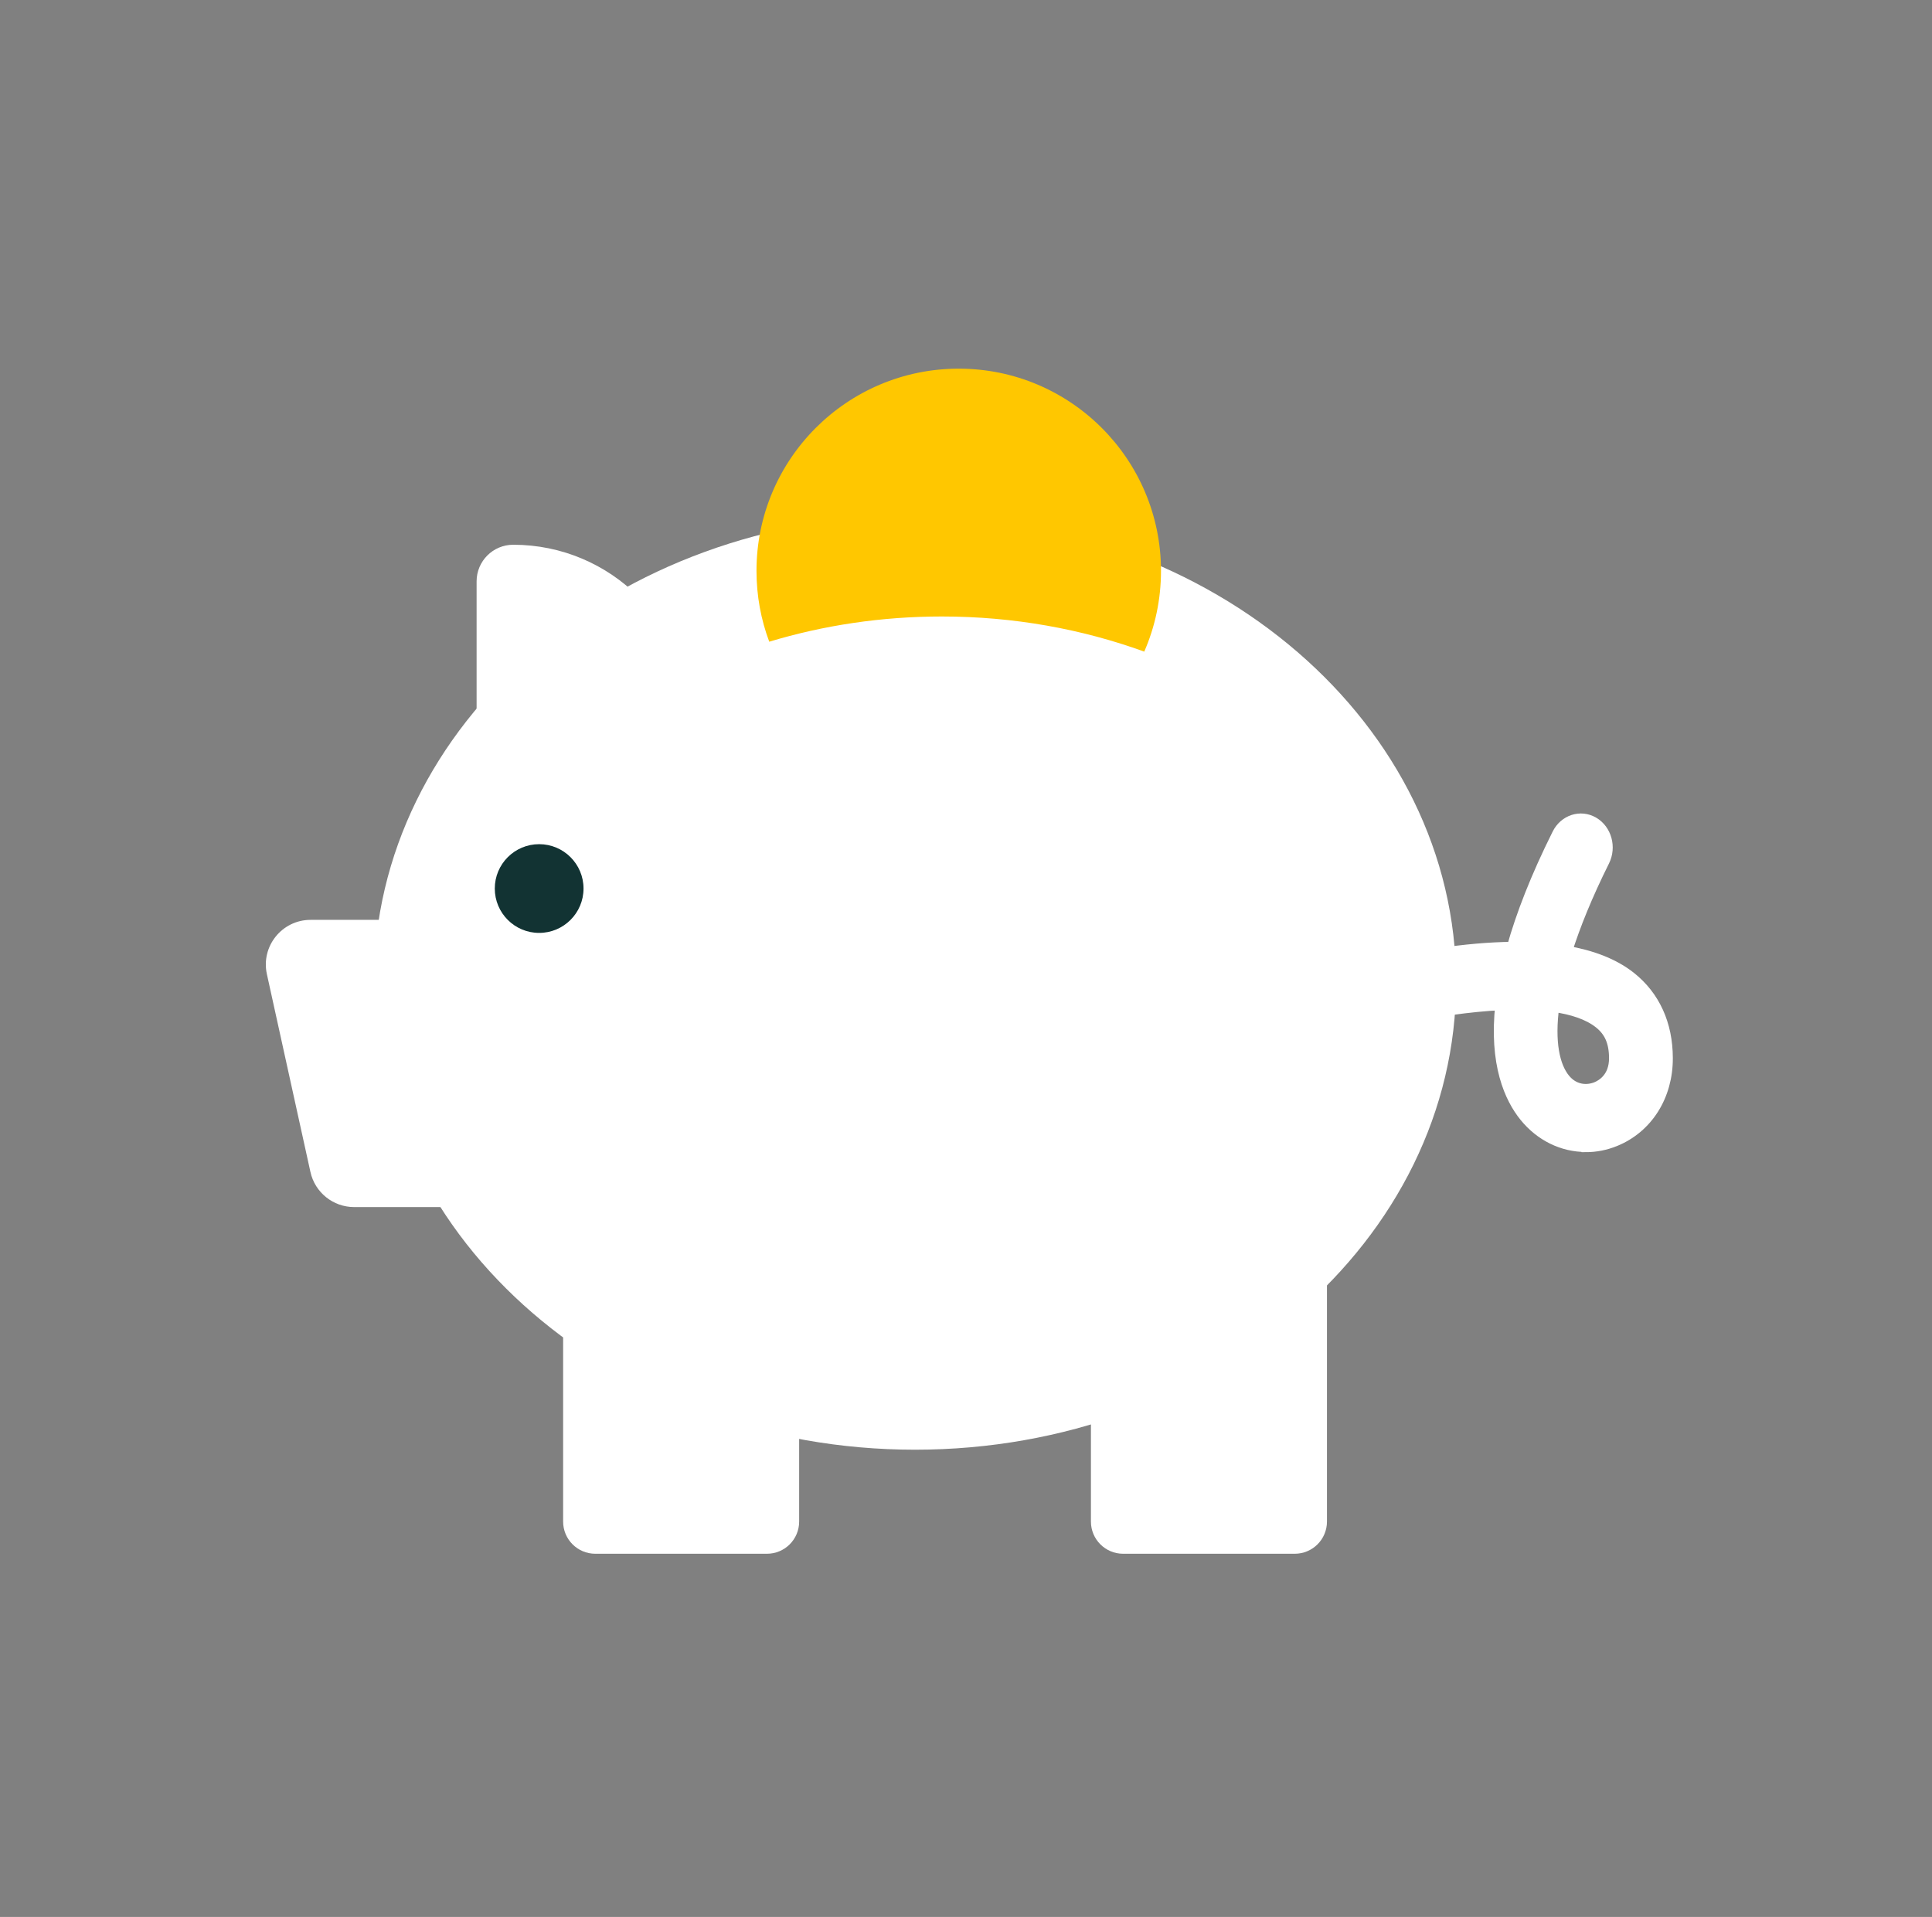
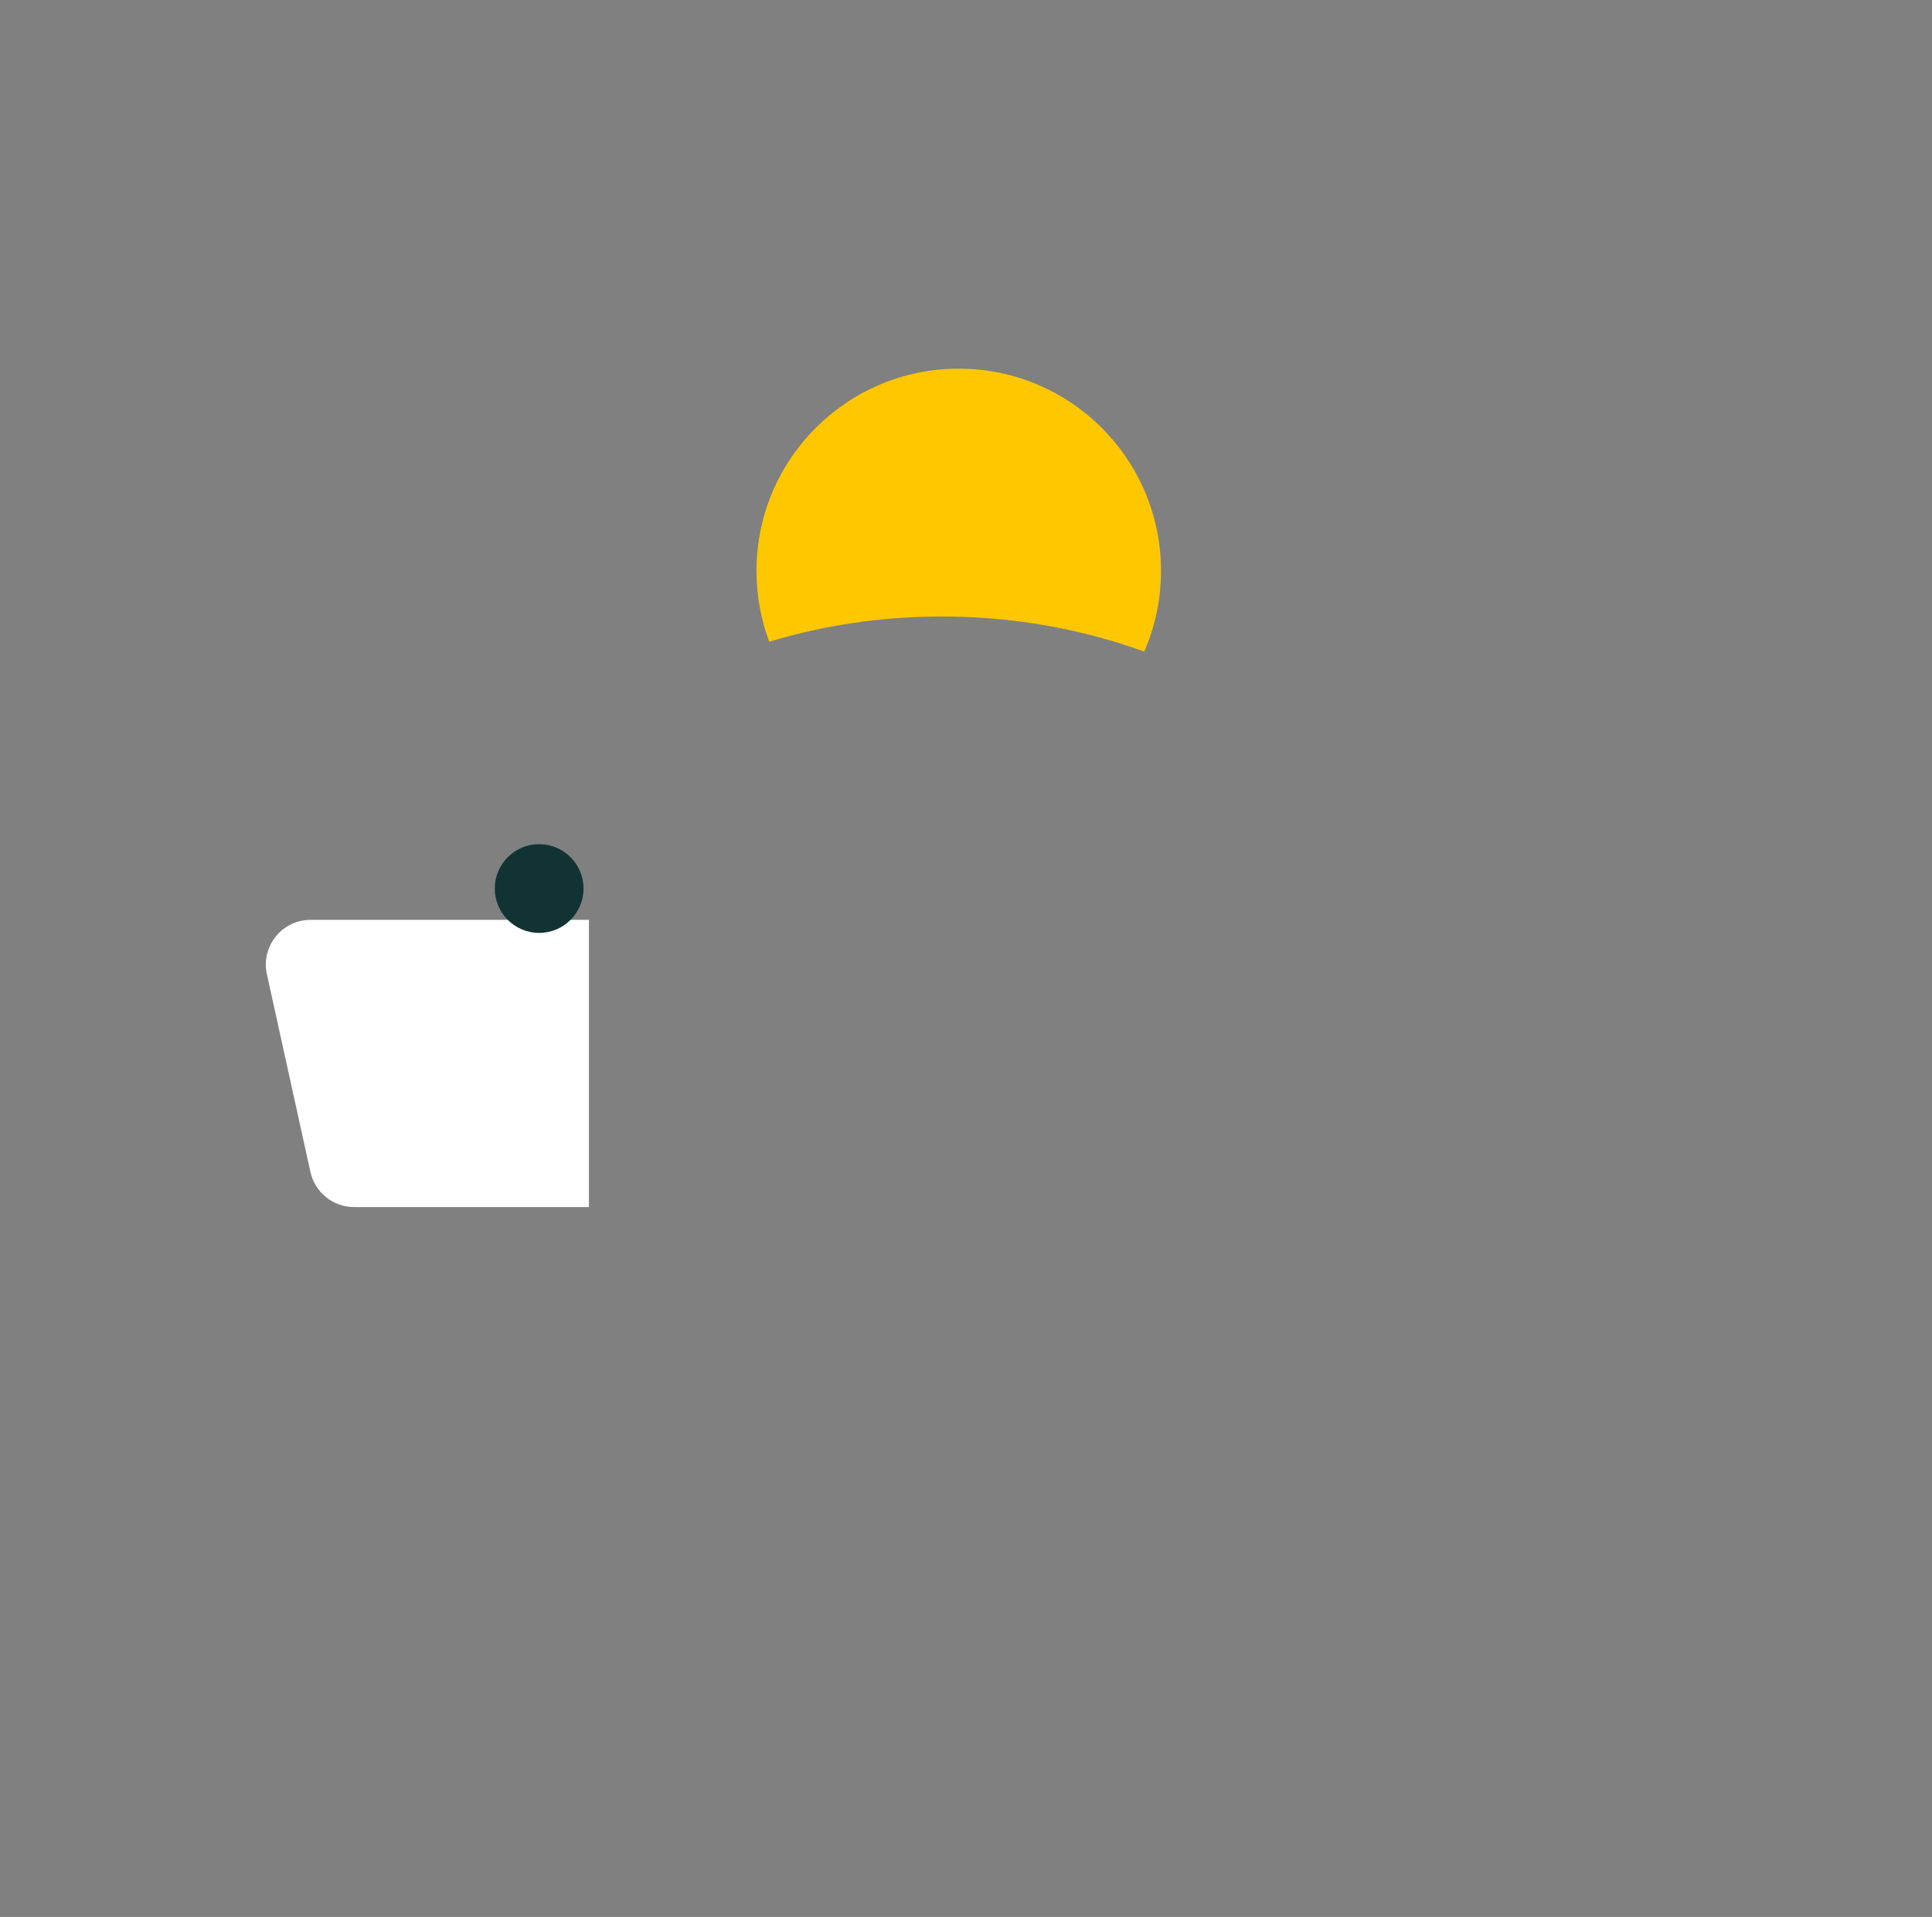
<svg xmlns="http://www.w3.org/2000/svg" width="131" height="130" viewBox="0 0 131 130" fill="none">
  <rect x="0" y="0" width="131" height="130" fill="#808080" stroke="none" />
  <path d="M39.933 81.859H24.01C22.585 81.859 21.353 80.866 21.048 79.476L18.097 66.067C17.68 64.174 19.12 62.382 21.059 62.382H39.933V81.862V81.859Z" fill="white" />
-   <path d="M62.043 98.314C82.306 98.314 98.732 84.129 98.732 66.63C98.732 49.132 82.306 34.946 62.043 34.946C41.78 34.946 25.354 49.132 25.354 66.63C25.354 84.129 41.78 98.314 62.043 98.314Z" fill="white" />
  <path d="M36.557 63.266C38.219 63.266 39.566 61.919 39.566 60.257C39.566 58.596 38.219 57.249 36.557 57.249C34.896 57.249 33.549 58.596 33.549 60.257C33.549 61.919 34.896 63.266 36.557 63.266Z" fill="#123333" />
-   <path d="M52.005 81.623H40.365C39.16 81.623 38.183 82.6 38.183 83.805V103.188C38.183 104.393 39.16 105.37 40.365 105.37H52.005C53.21 105.37 54.187 104.393 54.187 103.188V83.805C54.187 82.6 53.21 81.623 52.005 81.623Z" fill="white" />
-   <path d="M87.793 81.623H76.153C74.948 81.623 73.971 82.6 73.971 83.805V103.188C73.971 104.393 74.948 105.37 76.153 105.37H87.793C88.999 105.37 89.975 104.393 89.975 103.188V83.805C89.975 82.6 88.999 81.623 87.793 81.623Z" fill="white" />
-   <path d="M34.799 36.943C41.43 36.943 46.814 42.327 46.814 48.958V51.441H32.316V39.426C32.316 38.055 33.428 36.943 34.799 36.943Z" fill="white" />
  <path d="M78.722 38.715C78.722 40.661 78.317 42.511 77.587 44.191C73.366 42.658 68.728 41.808 63.861 41.808C59.76 41.808 55.821 42.411 52.159 43.519C51.599 42.025 51.294 40.407 51.294 38.715C51.294 31.142 57.439 25.001 65.008 25.001C72.578 25.001 78.722 31.142 78.722 38.715Z" fill="#FFC700" />
-   <path d="M107.526 77.722C105.977 77.722 104.483 77.011 103.413 75.691C102.424 74.47 101.347 72.165 101.795 68.106C97.419 68.31 92.14 69.565 88.587 70.766C87.66 71.079 86.671 70.523 86.381 69.519C86.092 68.515 86.609 67.449 87.536 67.136C88.702 66.742 96.071 64.336 102.567 64.274C103.181 62.085 104.162 59.532 105.641 56.57C106.101 55.647 107.171 55.299 108.024 55.797C108.881 56.295 109.198 57.45 108.739 58.377C107.58 60.702 106.753 62.749 106.19 64.537C107.877 64.827 109.384 65.375 110.538 66.29C112.156 67.573 113.018 69.457 113.025 71.747C113.037 74.304 111.685 76.448 109.507 77.34C108.858 77.606 108.19 77.734 107.53 77.734L107.526 77.722ZM105.328 68.221C104.996 70.674 105.359 72.311 106.062 73.184C106.726 74.007 107.634 74.022 108.26 73.767C108.634 73.613 109.511 73.111 109.503 71.751C109.499 70.662 109.175 69.921 108.457 69.353C107.711 68.762 106.626 68.403 105.325 68.221H105.328Z" fill="white" stroke="white" stroke-width="0.804" stroke-miterlimit="10" />
</svg>